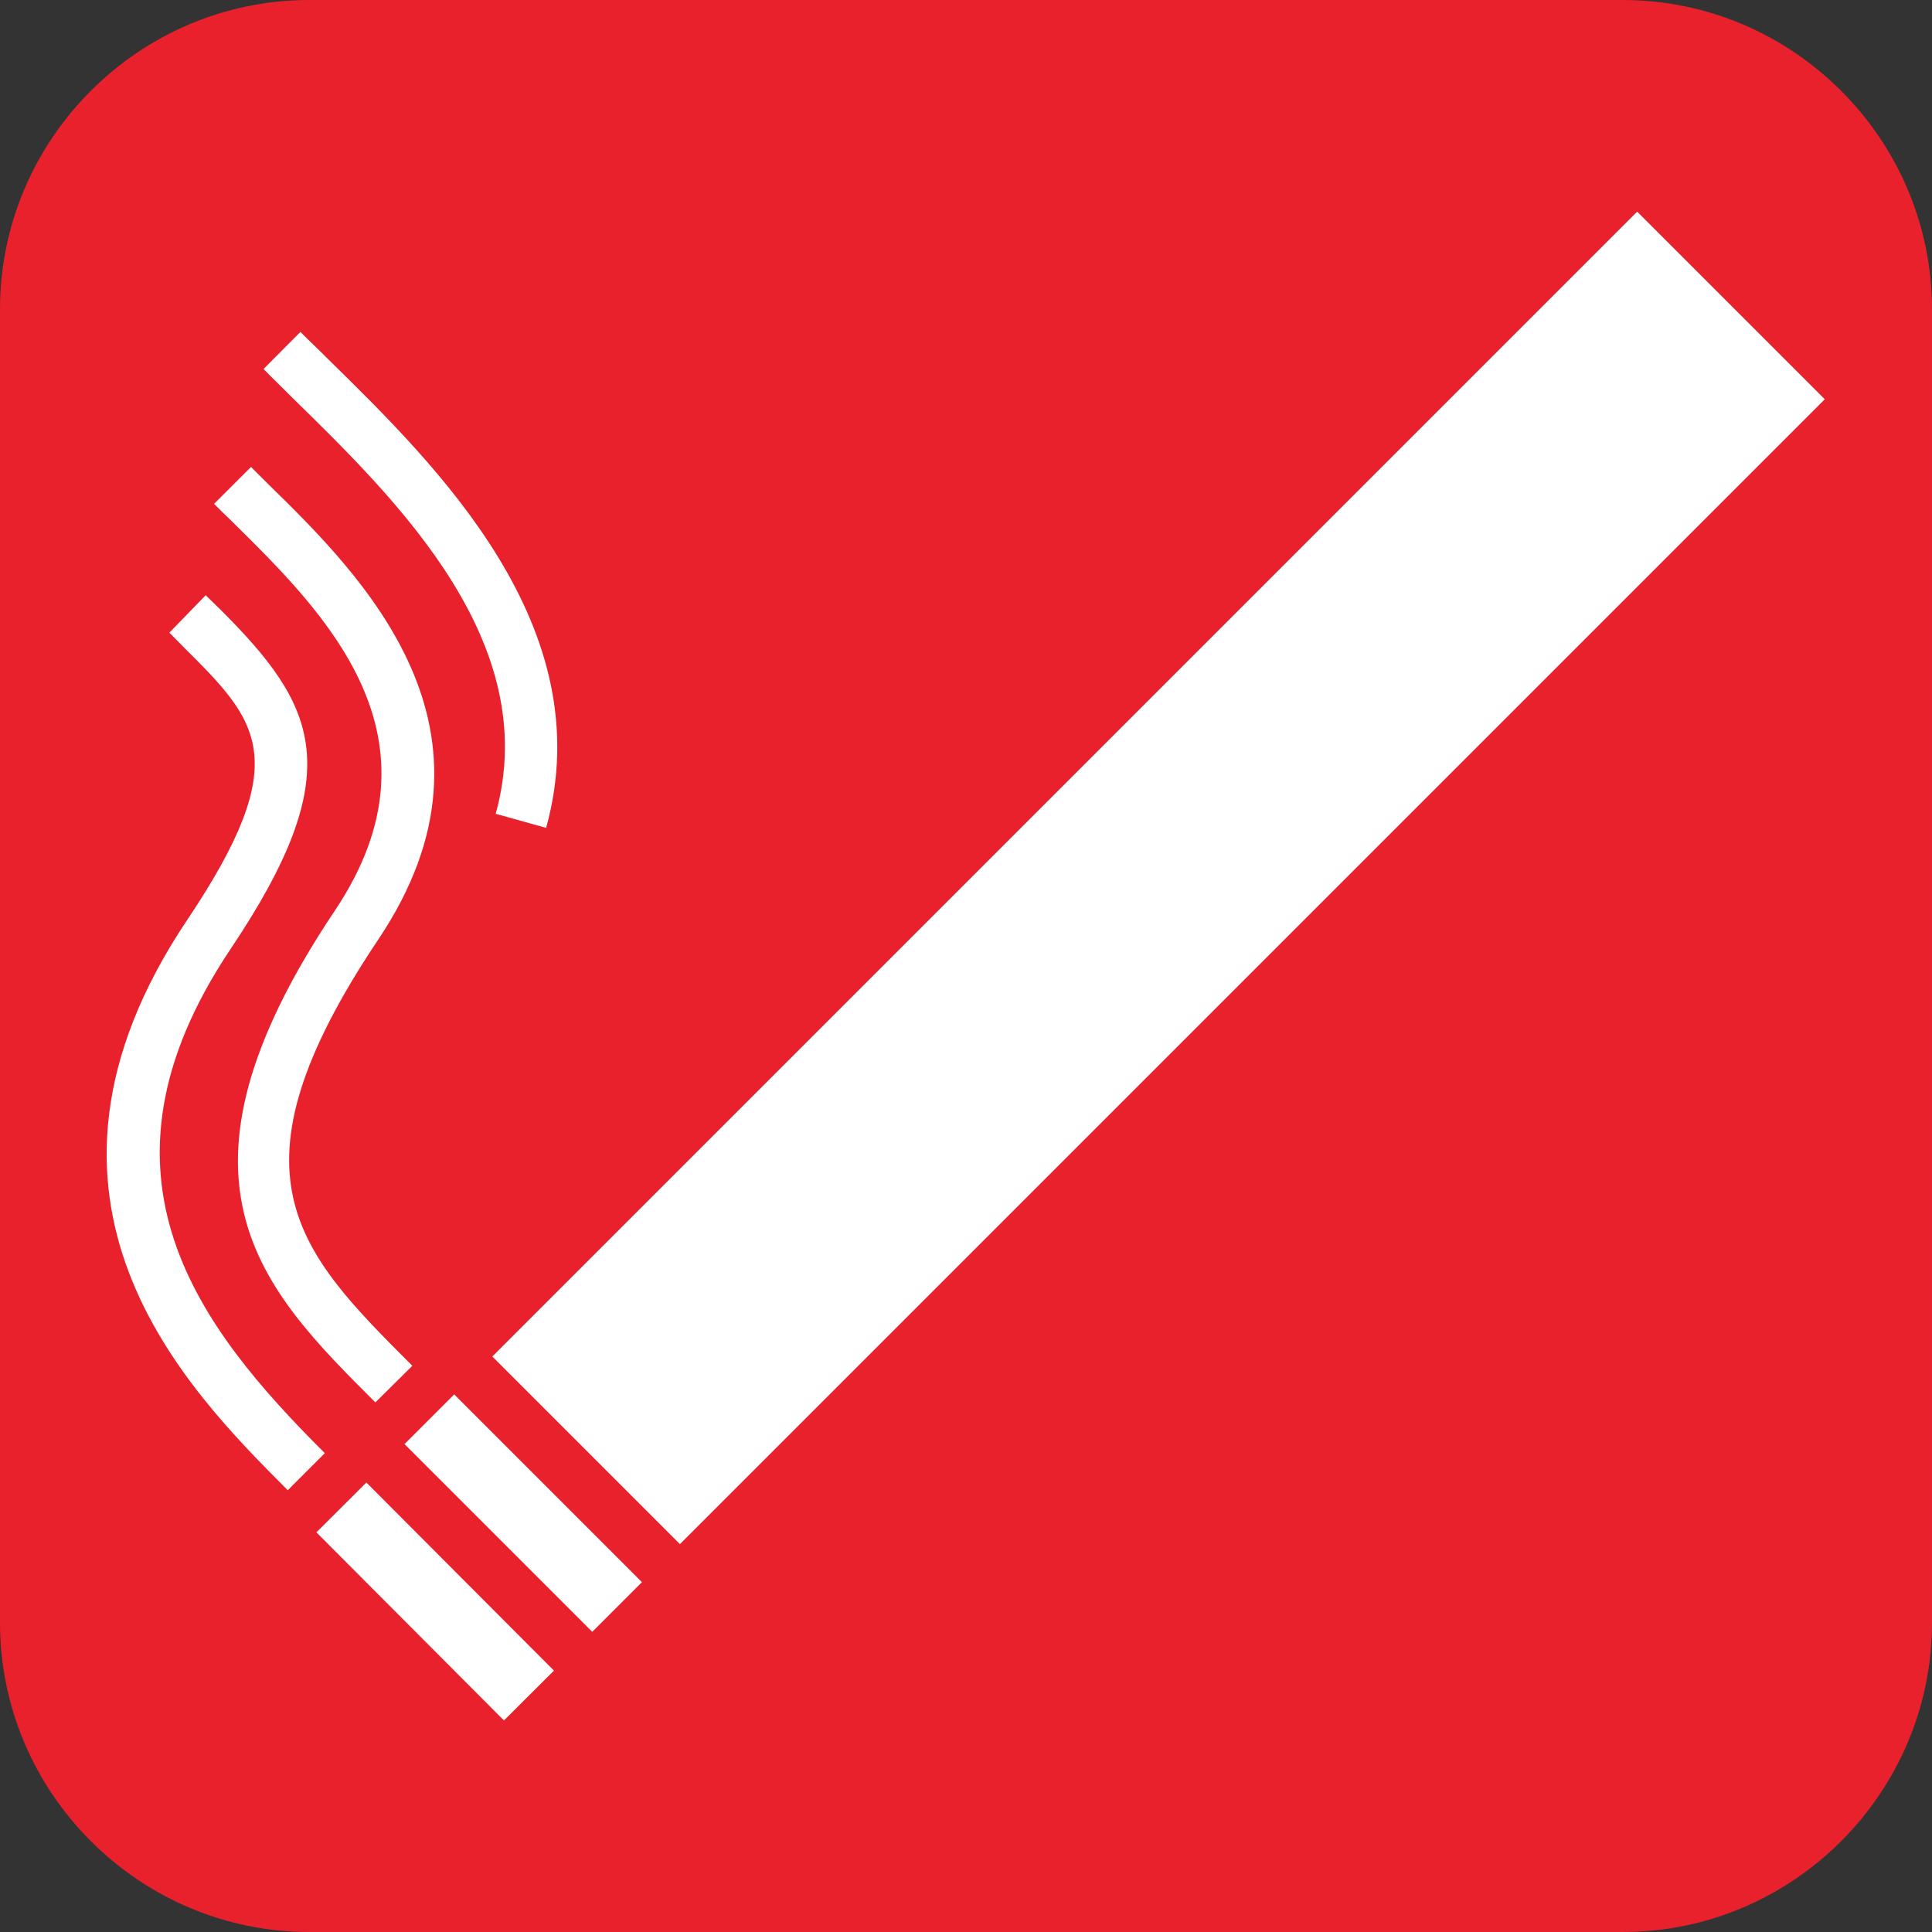
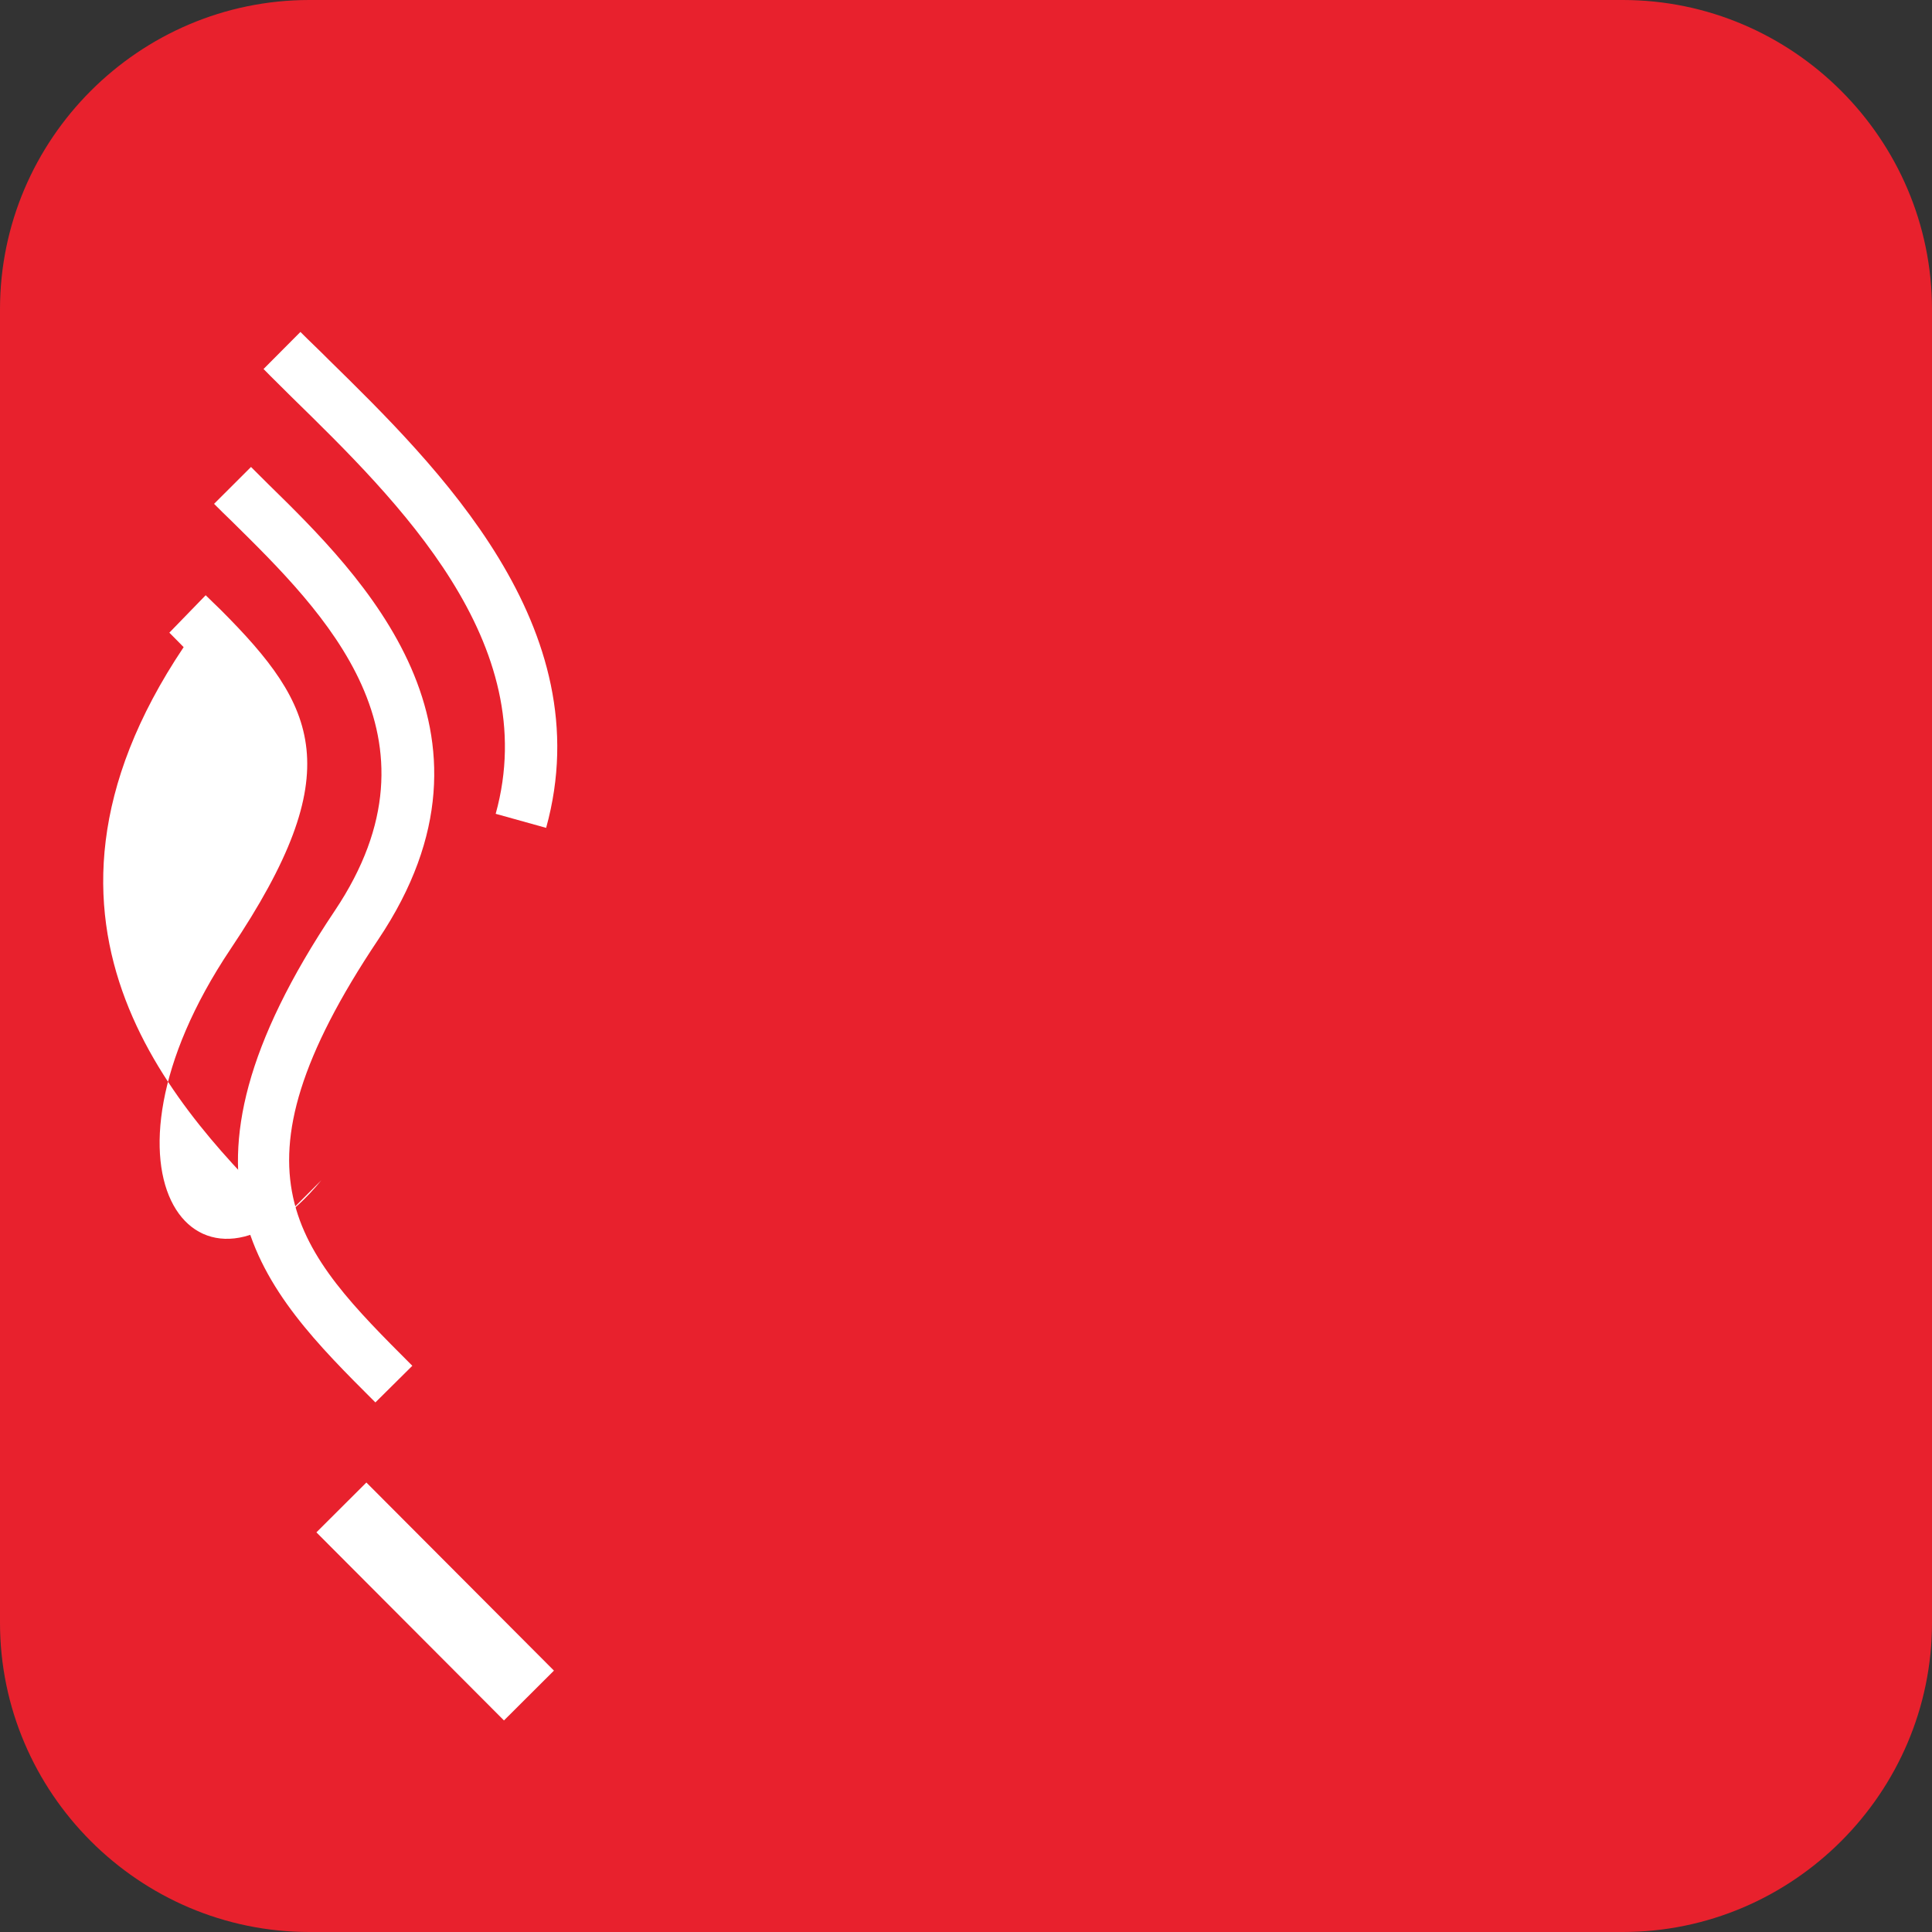
<svg xmlns="http://www.w3.org/2000/svg" version="1.1" id="Layer_1" x="0px" y="0px" viewBox="0 0 31.75 31.75" style="enable-background:new 0 0 31.75 31.75;" xml:space="preserve">
  <rect x="0" y="0" width="31.75" height="31.75" fill="#333333" stroke="none" />
  <style type="text/css">
	.st0{fill:#2175BC;}
	.st1{fill:#FFFFFF;}
	.st2{fill:#13AB4B;}
	.st3{fill:#E8212D;}
	.st4{fill:#FFC810;}
	.st5{fill:#0076BB;}
	.st6{fill:none;}
	.st7{fill:#00A818;}
	.st8{fill:#2075BC;}
	.st9{fill-rule:evenodd;clip-rule:evenodd;fill:#FFFFFF;}
	.st10{fill:#FFC60B;}
</style>
  <g id="XMLID_610_">
    <path id="XMLID_757_" class="st3" d="M31.75,26.668c0,2.795-2.287,5.082-5.082,5.082H5.083C2.288,31.75,0,29.464,0,26.668V5.082   C0,2.286,2.286,0,5.083,0h21.585c2.795,0,5.082,2.287,5.082,5.082L31.75,26.668z" />
    <g id="XMLID_759_">
-       <rect id="XMLID_755_" x="5.738" y="12.249" transform="matrix(0.707 -0.707 0.707 0.707 -4.626 17.689)" class="st1" width="26.611" height="4.361" />
-       <rect id="XMLID_754_" x="8.023" y="22.689" transform="matrix(0.707 -0.707 0.707 0.707 -15.066 13.363)" class="st1" width="1.155" height="4.364" />
      <rect id="XMLID_753_" x="6.579" y="24.13" transform="matrix(0.708 -0.706 0.706 0.708 -16.494 12.743)" class="st1" width="1.16" height="4.366" />
-       <path id="XMLID_752_" class="st1" d="M3.789,15.596c1.957-2.916,1.423-3.987-0.16-5.572c-0.025-0.022-0.225-0.22-0.249-0.242    l-0.597,0.615c0.021,0.024,0.212,0.211,0.235,0.238c1.222,1.217,1.837,1.83,0.057,4.485c-3.095,4.619-0.005,7.708,1.654,9.37    l0.609-0.609C3.28,21.827,1.296,19.319,3.789,15.596" />
+       <path id="XMLID_752_" class="st1" d="M3.789,15.596c1.957-2.916,1.423-3.987-0.16-5.572c-0.025-0.022-0.225-0.22-0.249-0.242    l-0.597,0.615c0.021,0.024,0.212,0.211,0.235,0.238c-3.095,4.619-0.005,7.708,1.654,9.37    l0.609-0.609C3.28,21.827,1.296,19.319,3.789,15.596" />
      <path id="XMLID_751_" class="st1" d="M5.503,14.965c-2.976,4.439-1.209,6.212,0.666,8.082l0.607-0.602    c-1.894-1.894-3.144-3.147-0.558-7.008C8.522,12,5.948,9.463,4.41,7.958C4.31,7.86,4.215,7.763,4.125,7.674L3.518,8.28    c0.09,0.093,0.19,0.187,0.292,0.287C5.33,10.066,7.414,12.11,5.503,14.965" />
      <path id="XMLID_750_" class="st1" d="M8.146,13.374l0.829,0.231c0.913-3.299-1.792-5.946-3.578-7.698    c-0.16-0.162-0.314-0.304-0.46-0.452L4.331,6.064c0.144,0.149,0.301,0.298,0.464,0.463C6.538,8.232,8.925,10.563,8.146,13.374" />
    </g>
  </g>
</svg>